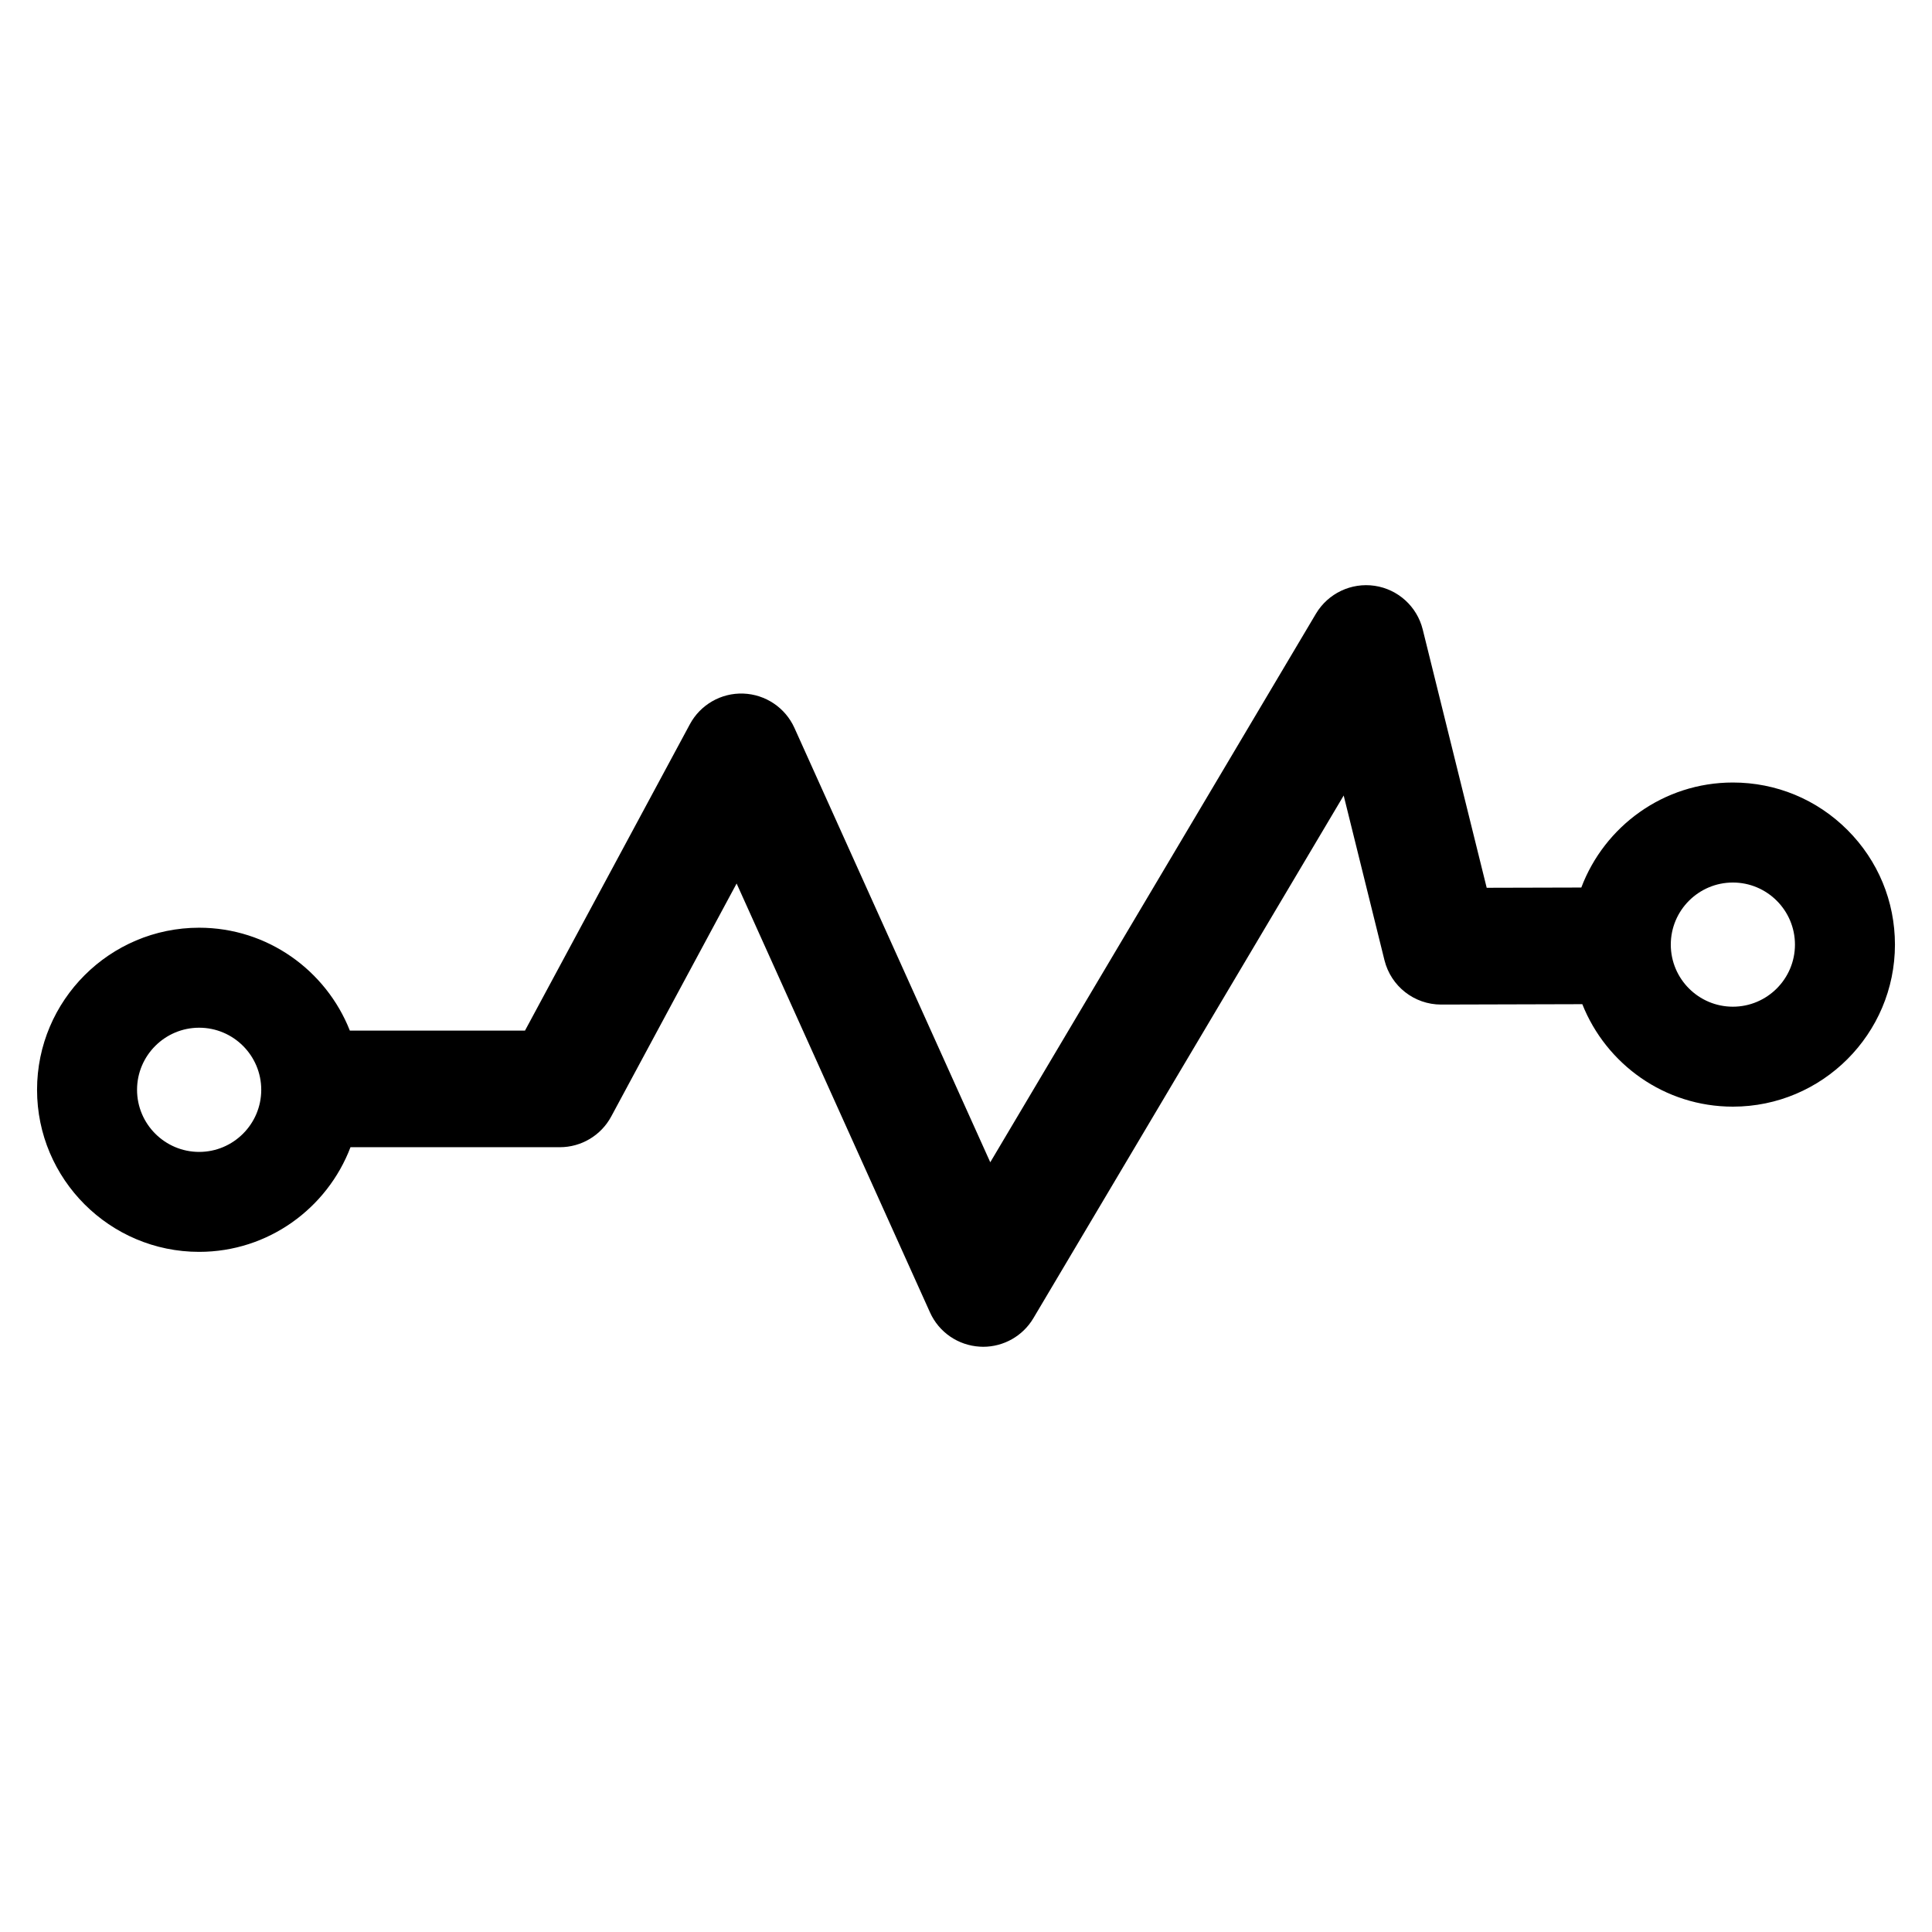
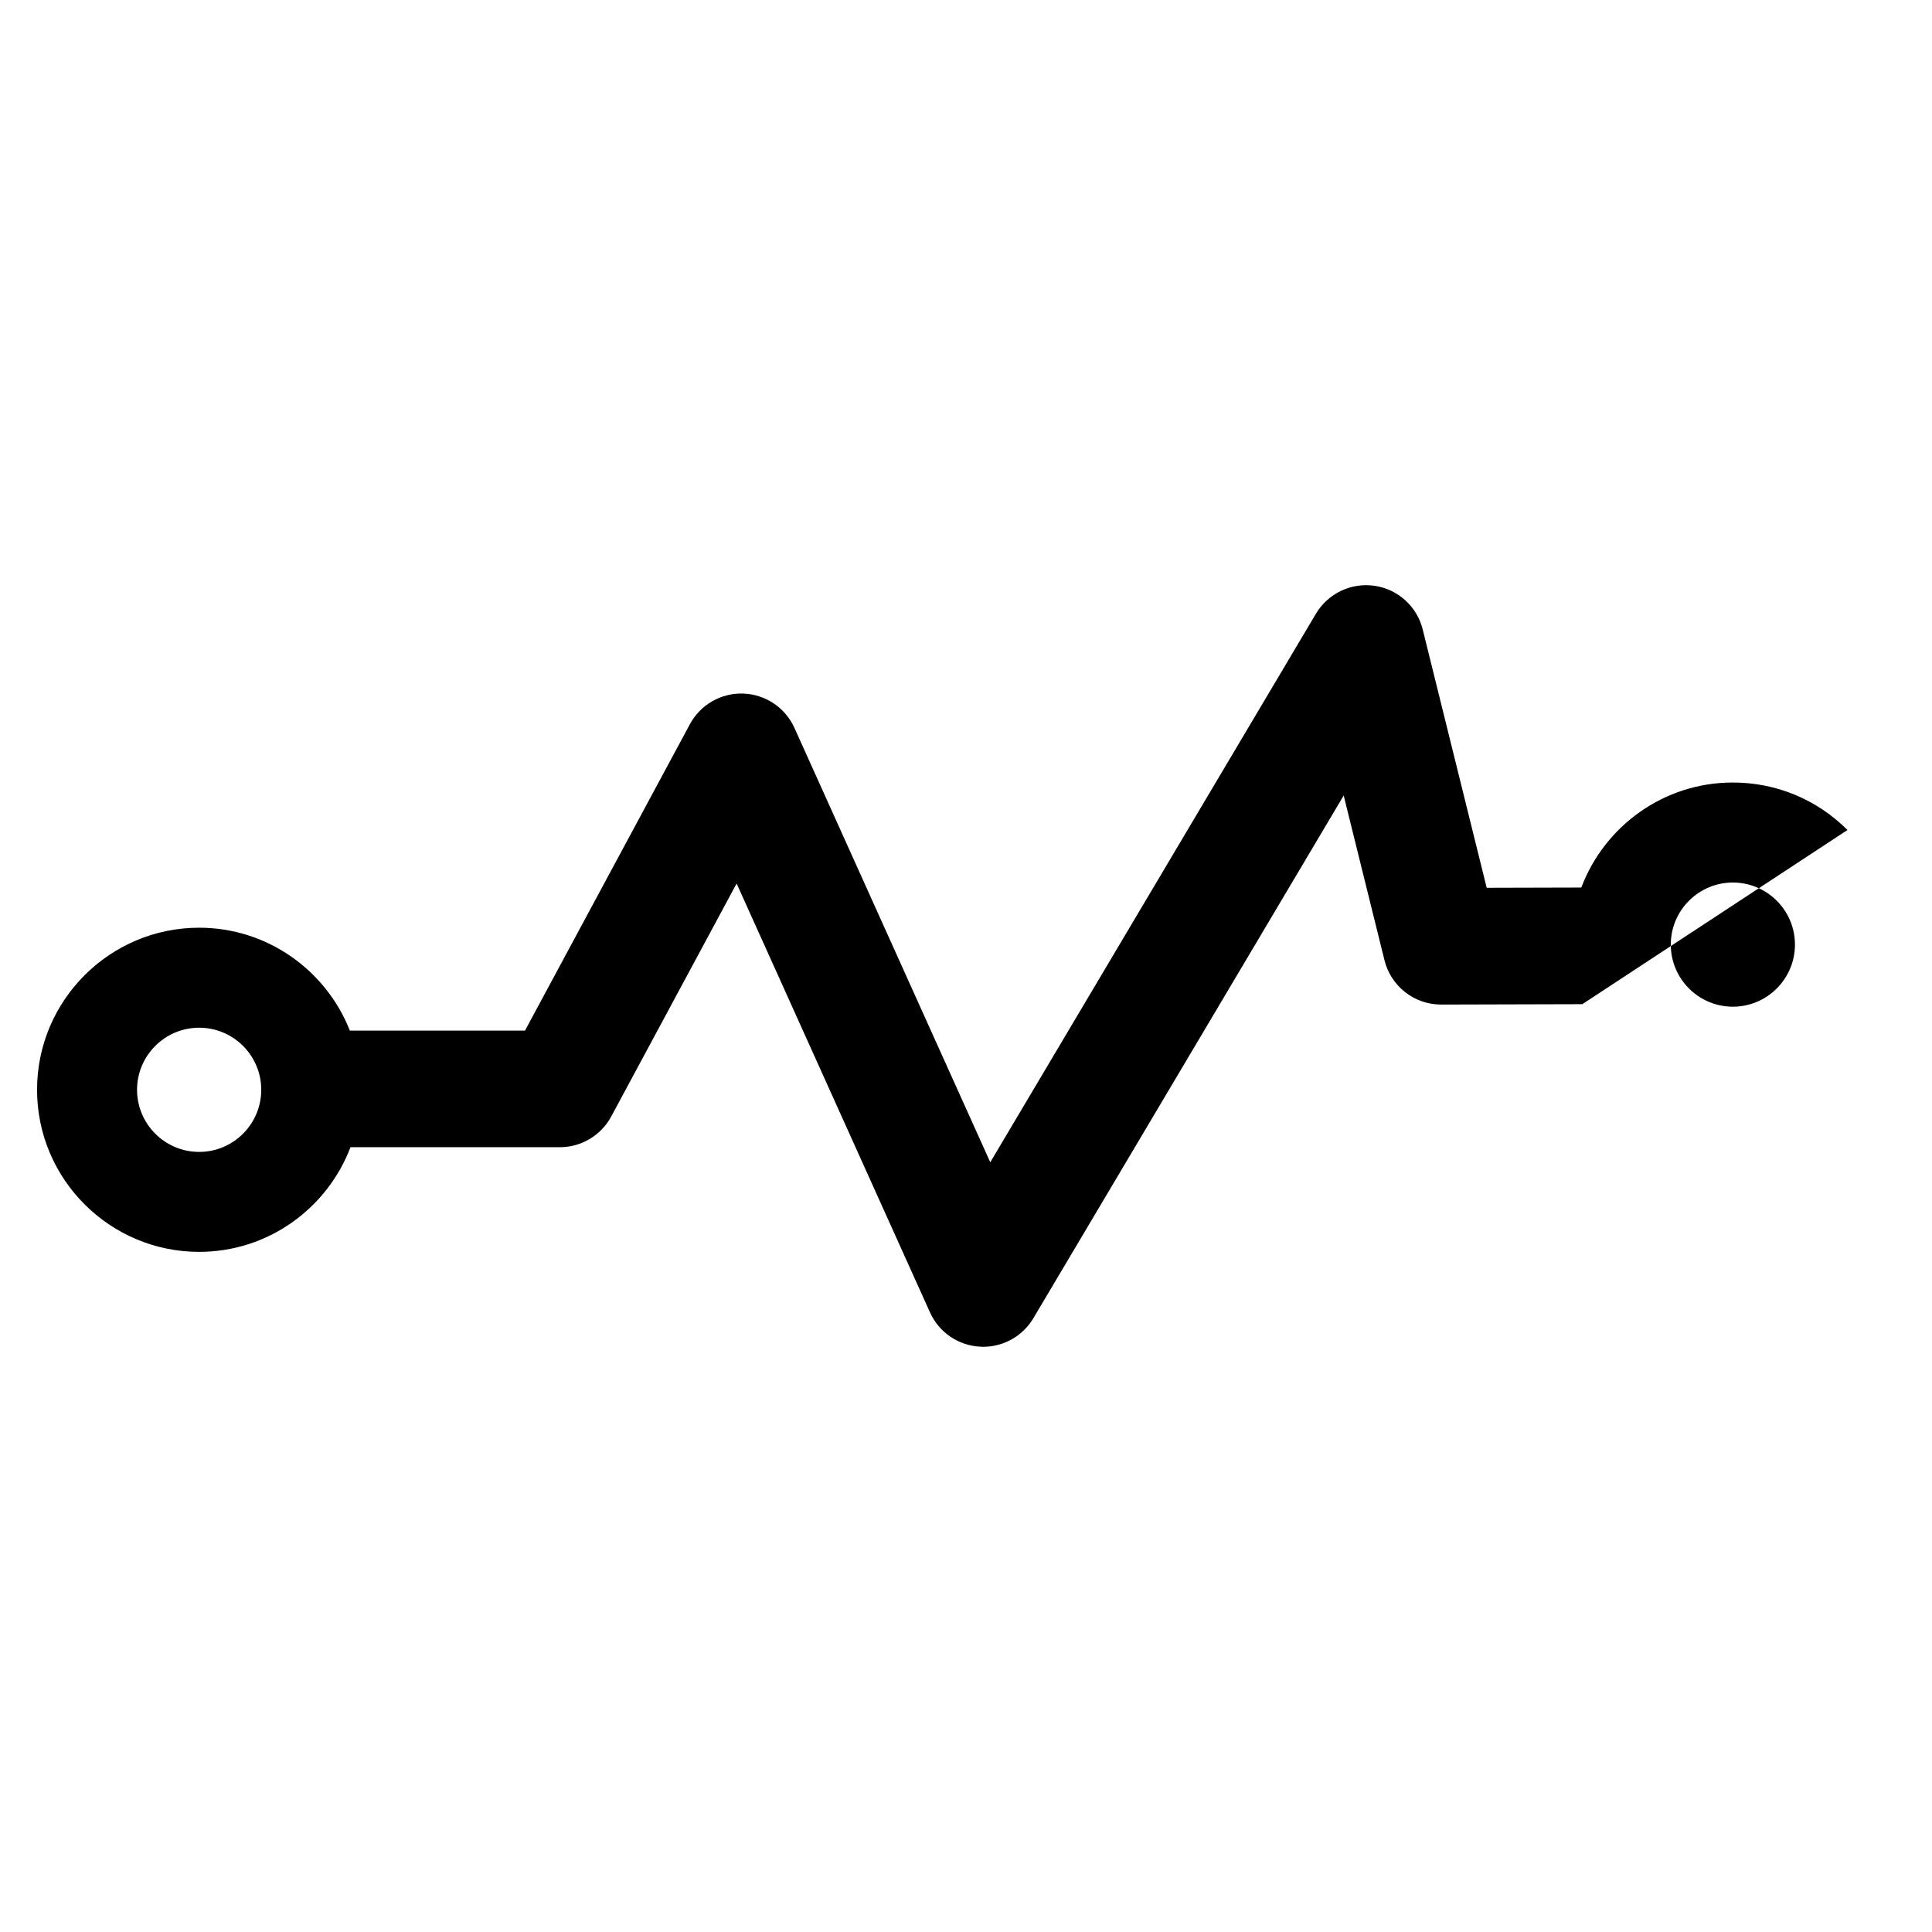
<svg xmlns="http://www.w3.org/2000/svg" fill="#000000" width="800px" height="800px" version="1.1" viewBox="144 144 512 512">
-   <path d="m633.6 363.96c-8.117-8.117-18.902-12.586-30.375-12.586-18.363 0-34.027 11.594-40.16 27.832l-25.074 0.066-16.953-68.453c-1.508-6.086-6.543-10.66-12.742-11.578-6.195-0.91-12.348 2.004-15.559 7.402l-86.305 145.37-51.898-115.11c-2.418-5.356-7.668-8.887-13.551-9.098-5.875-0.211-11.367 2.941-14.156 8.125l-43.695 81.188h-46.418c-6.289-15.934-21.801-27.262-39.941-27.262-23.684 0-42.953 19.27-42.953 42.953s19.27 42.949 42.953 42.949c18.32 0 33.953-11.551 40.113-27.734h55.48c5.688 0 10.918-3.125 13.613-8.133l33.234-61.75 51.246 113.66c2.367 5.266 7.461 8.758 13.227 9.082 0.297 0.02 0.578 0.031 0.867 0.031 5.43 0 10.5-2.856 13.297-7.562l82.242-138.53 10.809 43.648c1.715 6.902 7.898 11.75 15.008 11.75h0.039l37.383-0.102c6.309 15.879 21.793 27.156 39.902 27.156 23.684 0 42.949-19.266 42.949-42.953-0.008-11.469-4.473-22.25-12.582-30.363zm-436.82 85.309c-9.07 0-16.461-7.387-16.461-16.461 0-9.074 7.387-16.453 16.461-16.453 9.074 0 16.453 7.379 16.453 16.453 0 9.078-7.391 16.461-16.453 16.461zm406.45-38.484c-9.074 0-16.453-7.379-16.453-16.453s7.379-16.453 16.453-16.453c9.074 0 16.453 7.379 16.453 16.453 0 9.07-7.383 16.453-16.453 16.453z" />
+   <path d="m633.6 363.96c-8.117-8.117-18.902-12.586-30.375-12.586-18.363 0-34.027 11.594-40.16 27.832l-25.074 0.066-16.953-68.453c-1.508-6.086-6.543-10.66-12.742-11.578-6.195-0.91-12.348 2.004-15.559 7.402l-86.305 145.37-51.898-115.11c-2.418-5.356-7.668-8.887-13.551-9.098-5.875-0.211-11.367 2.941-14.156 8.125l-43.695 81.188h-46.418c-6.289-15.934-21.801-27.262-39.941-27.262-23.684 0-42.953 19.27-42.953 42.953s19.27 42.949 42.953 42.949c18.32 0 33.953-11.551 40.113-27.734h55.48c5.688 0 10.918-3.125 13.613-8.133l33.234-61.75 51.246 113.66c2.367 5.266 7.461 8.758 13.227 9.082 0.297 0.02 0.578 0.031 0.867 0.031 5.43 0 10.5-2.856 13.297-7.562l82.242-138.53 10.809 43.648c1.715 6.902 7.898 11.75 15.008 11.75h0.039l37.383-0.102zm-436.82 85.309c-9.07 0-16.461-7.387-16.461-16.461 0-9.074 7.387-16.453 16.461-16.453 9.074 0 16.453 7.379 16.453 16.453 0 9.078-7.391 16.461-16.453 16.461zm406.45-38.484c-9.074 0-16.453-7.379-16.453-16.453s7.379-16.453 16.453-16.453c9.074 0 16.453 7.379 16.453 16.453 0 9.07-7.383 16.453-16.453 16.453z" />
</svg>